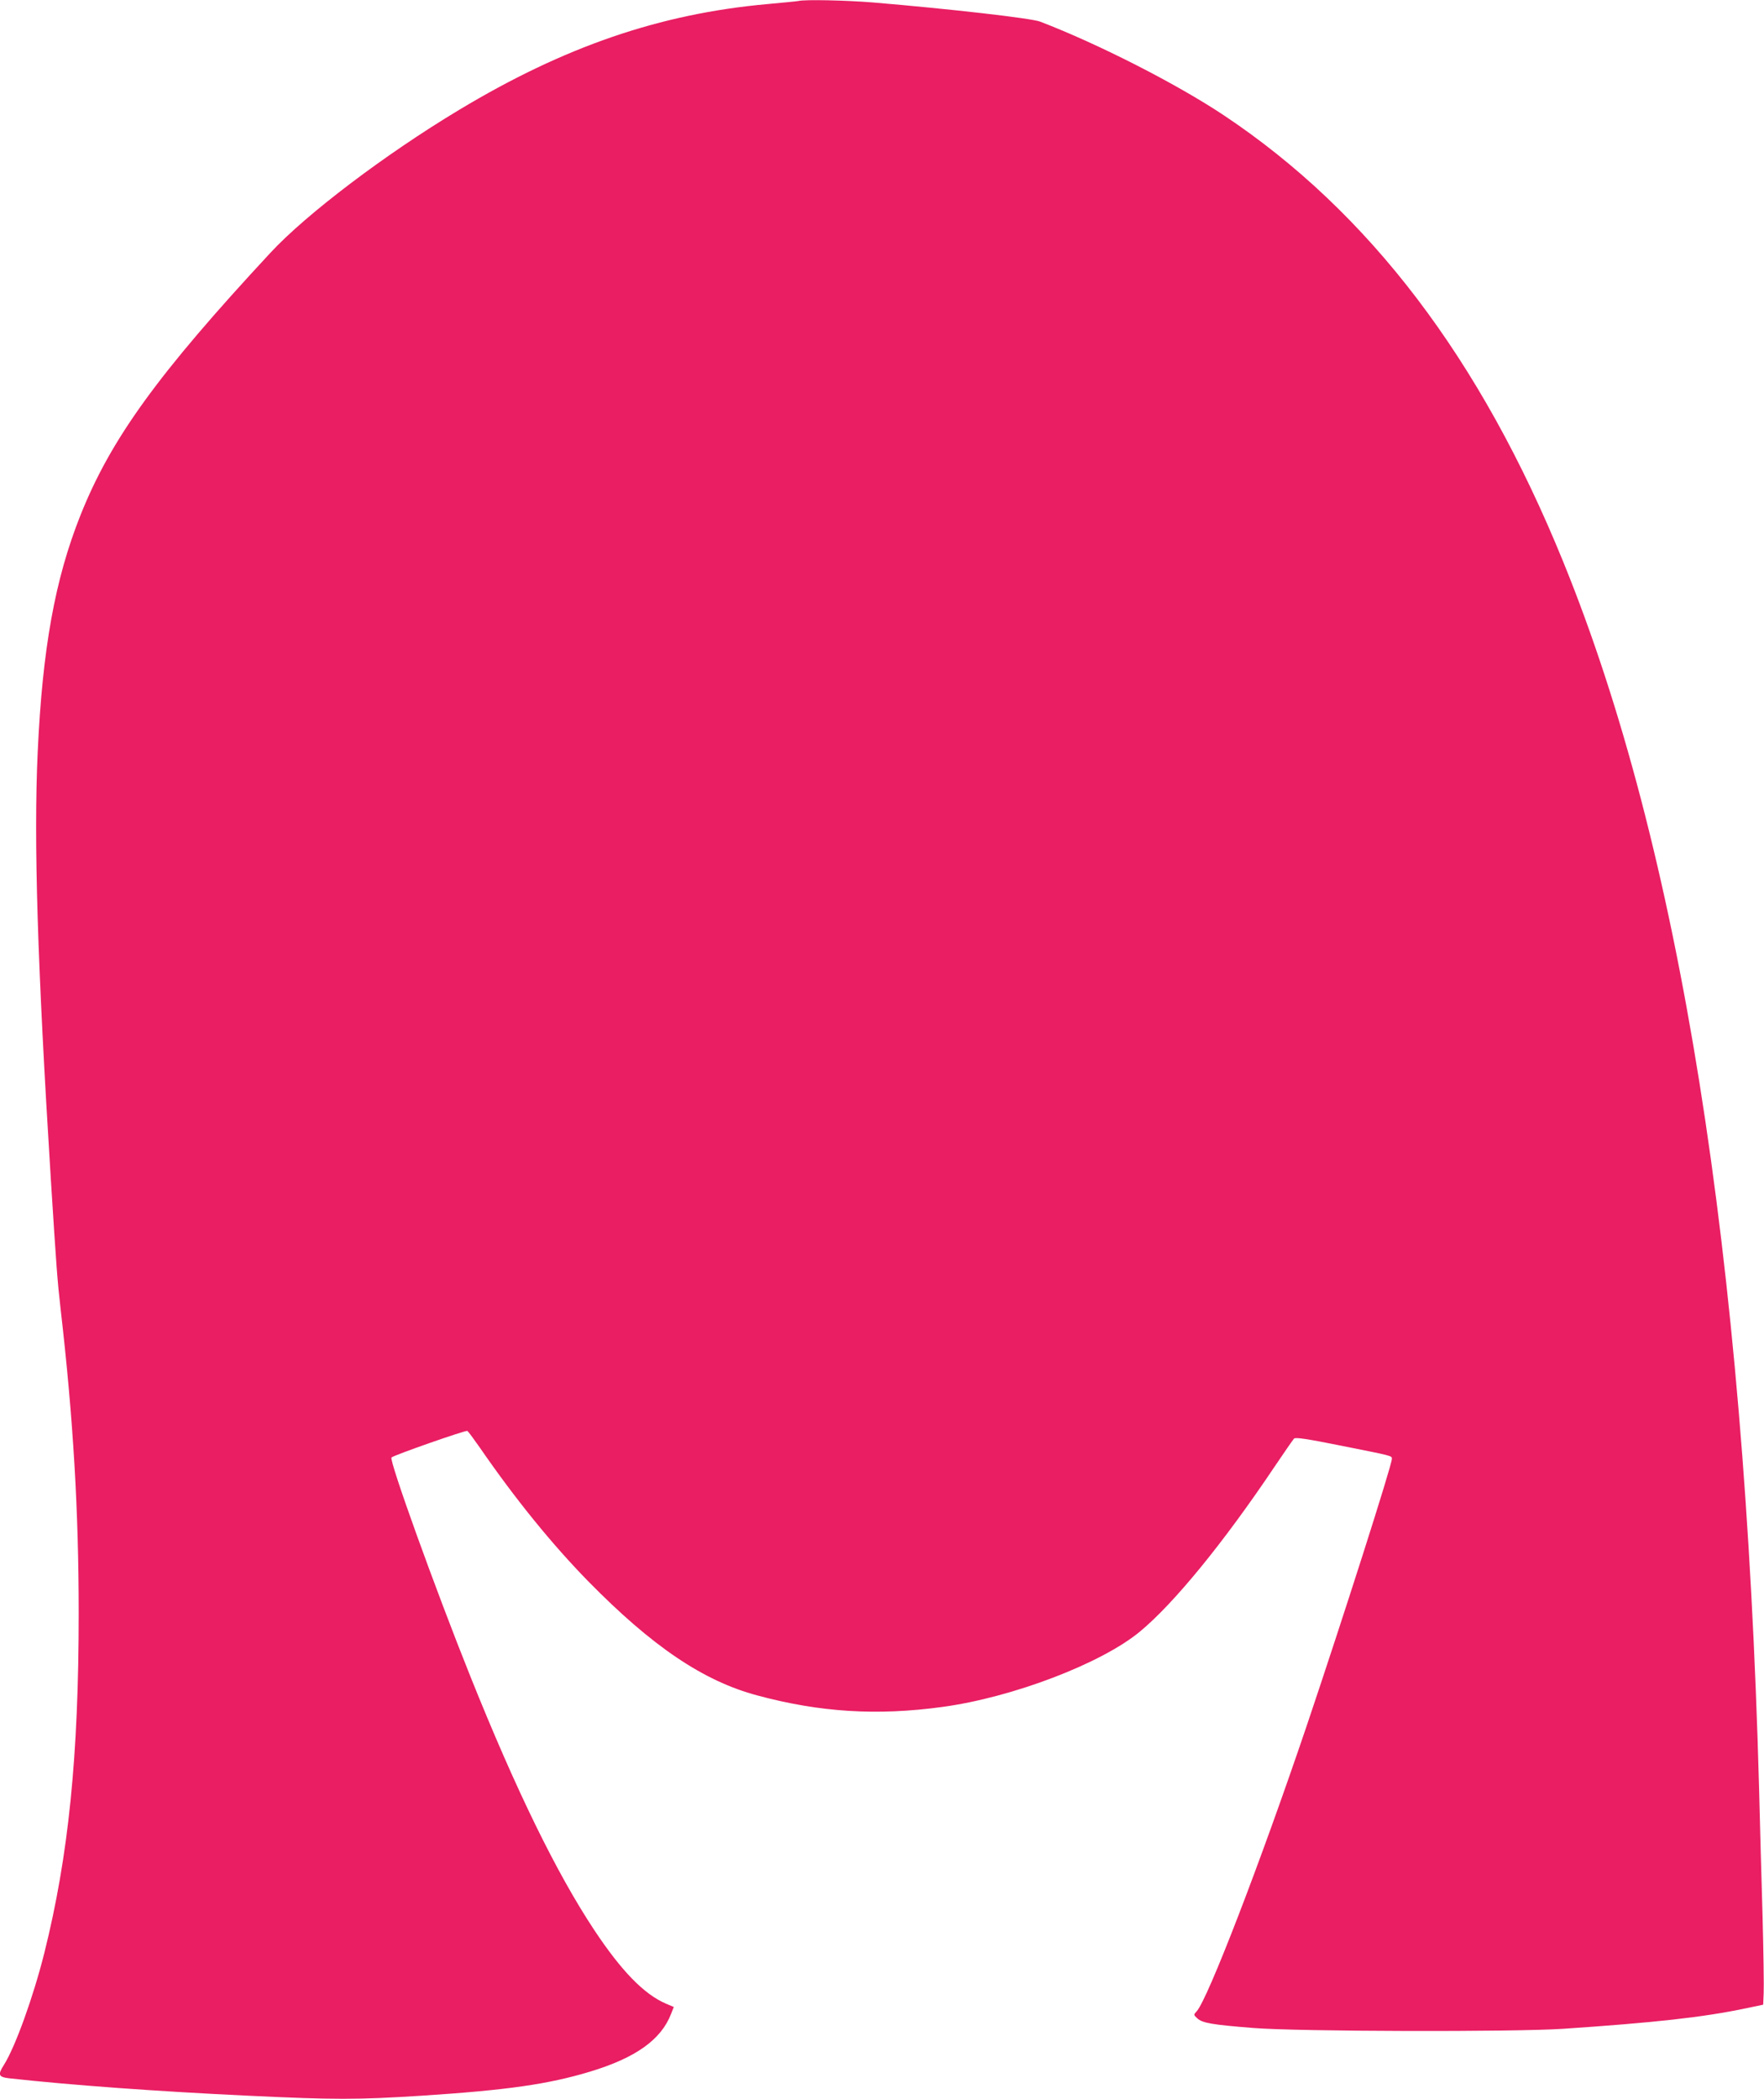
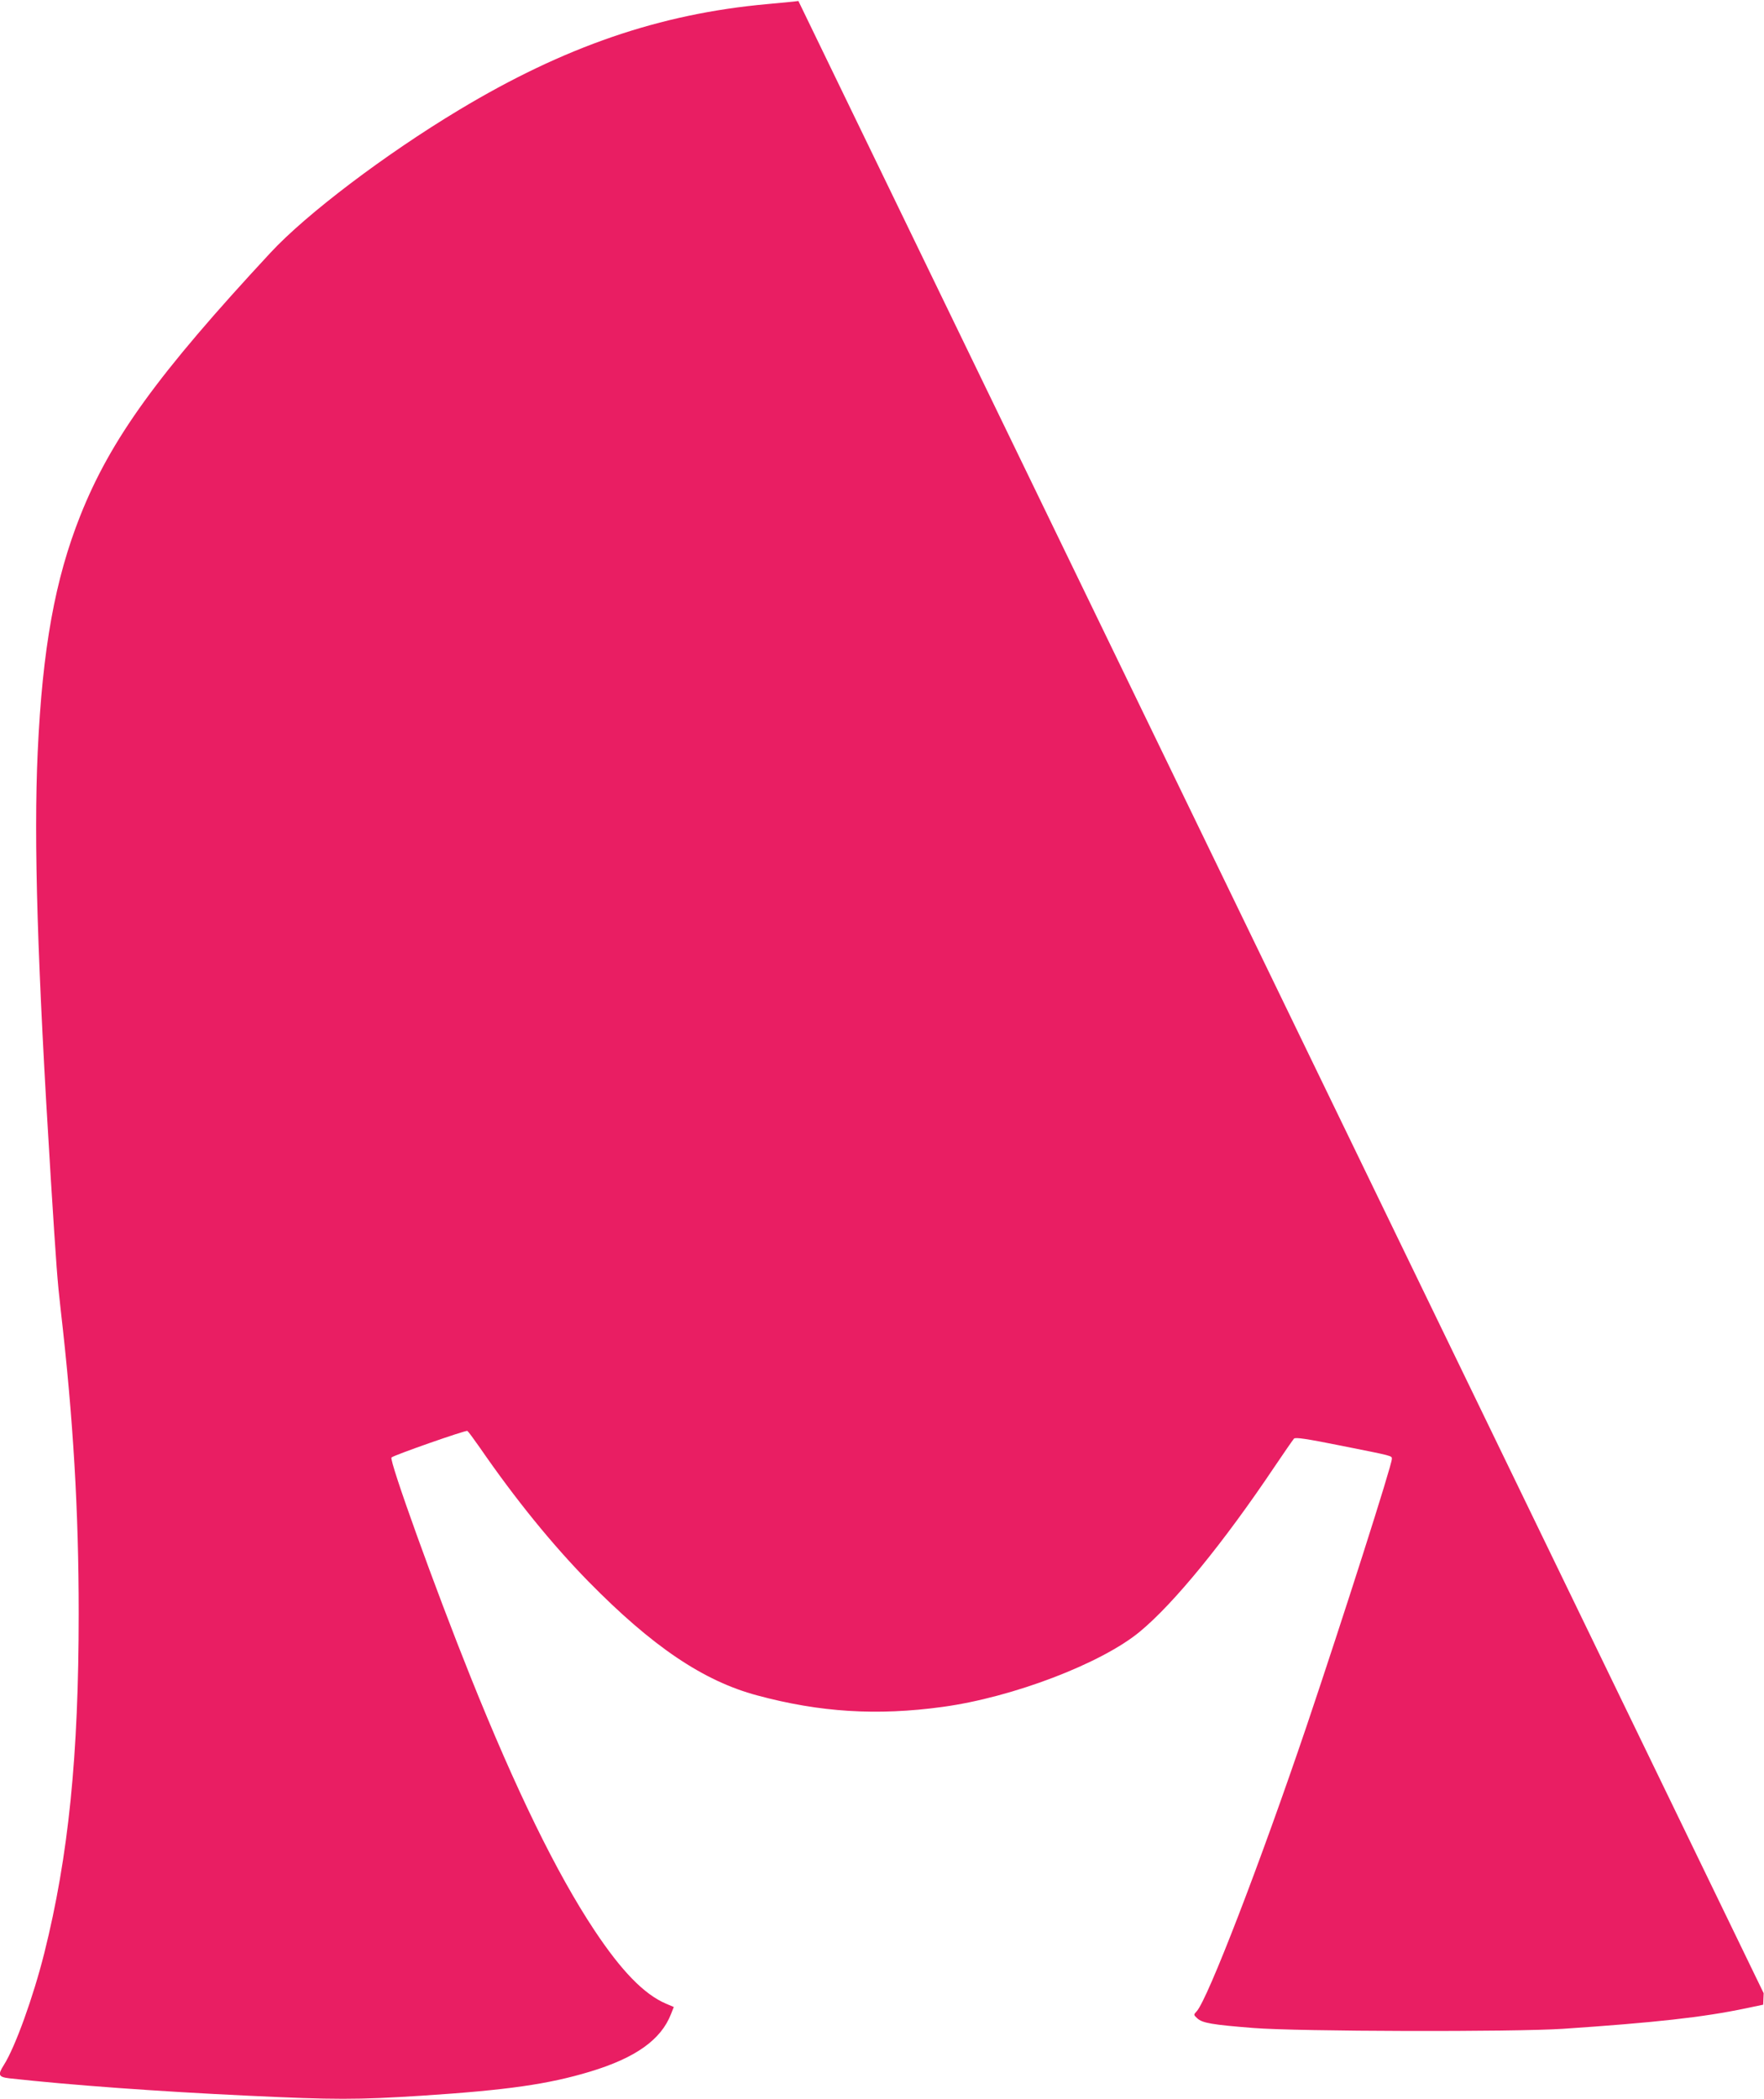
<svg xmlns="http://www.w3.org/2000/svg" version="1.0" width="1076pt" height="1280pt" viewBox="0 0 1076 1280" preserveAspectRatio="xMidYMid meet">
  <g transform="translate(0,1280) scale(0.1,-0.1)" fill="#e91e63" stroke="none">
-     <path d="M4870 12794 c-8 -2 -94 -10 -190 -19 -655 -59 -1238 -259 -1881 -646 -451 -271 -931 -635 -1149 -870 -689 -742 -974 -1136 -1160 -1603 -155 -390 -231 -812 -260 -1441 -25 -544 -2 -1291 80 -2605 34 -538 40 -620 60 -795 77 -669 110 -1226 110 -1855 0 -866 -62 -1480 -210 -2071 -67 -267 -177 -572 -246 -681 -39 -61 -34 -74 33 -82 370 -41 902 -80 1456 -106 524 -25 668 -25 1059 0 523 34 773 70 1028 147 277 84 432 194 493 351 l17 43 -47 20 c-134 57 -272 199 -438 449 -230 347 -477 852 -755 1545 -214 533 -498 1321 -482 1337 14 14 454 168 463 162 5 -3 39 -49 76 -102 218 -316 440 -589 662 -816 390 -397 701 -607 1030 -695 382 -103 731 -125 1131 -70 427 58 969 265 1203 459 208 172 511 543 821 1005 59 88 113 165 119 172 9 9 73 0 287 -43 321 -64 310 -61 310 -81 0 -38 -300 -977 -519 -1626 -284 -839 -605 -1671 -672 -1743 -19 -20 -19 -21 4 -42 31 -29 91 -39 342 -59 272 -22 1590 -25 1890 -5 561 38 853 70 1115 125 l105 22 3 70 c2 39 -1 254 -7 480 -7 226 -16 572 -21 770 -88 3252 -485 5738 -1195 7480 -504 1238 -1182 2130 -2070 2722 -287 191 -763 434 -1120 571 -54 21 -546 77 -1020 117 -160 13 -415 19 -455 9z" />
+     <path d="M4870 12794 c-8 -2 -94 -10 -190 -19 -655 -59 -1238 -259 -1881 -646 -451 -271 -931 -635 -1149 -870 -689 -742 -974 -1136 -1160 -1603 -155 -390 -231 -812 -260 -1441 -25 -544 -2 -1291 80 -2605 34 -538 40 -620 60 -795 77 -669 110 -1226 110 -1855 0 -866 -62 -1480 -210 -2071 -67 -267 -177 -572 -246 -681 -39 -61 -34 -74 33 -82 370 -41 902 -80 1456 -106 524 -25 668 -25 1059 0 523 34 773 70 1028 147 277 84 432 194 493 351 l17 43 -47 20 c-134 57 -272 199 -438 449 -230 347 -477 852 -755 1545 -214 533 -498 1321 -482 1337 14 14 454 168 463 162 5 -3 39 -49 76 -102 218 -316 440 -589 662 -816 390 -397 701 -607 1030 -695 382 -103 731 -125 1131 -70 427 58 969 265 1203 459 208 172 511 543 821 1005 59 88 113 165 119 172 9 9 73 0 287 -43 321 -64 310 -61 310 -81 0 -38 -300 -977 -519 -1626 -284 -839 -605 -1671 -672 -1743 -19 -20 -19 -21 4 -42 31 -29 91 -39 342 -59 272 -22 1590 -25 1890 -5 561 38 853 70 1115 125 l105 22 3 70 z" />
  </g>
</svg>